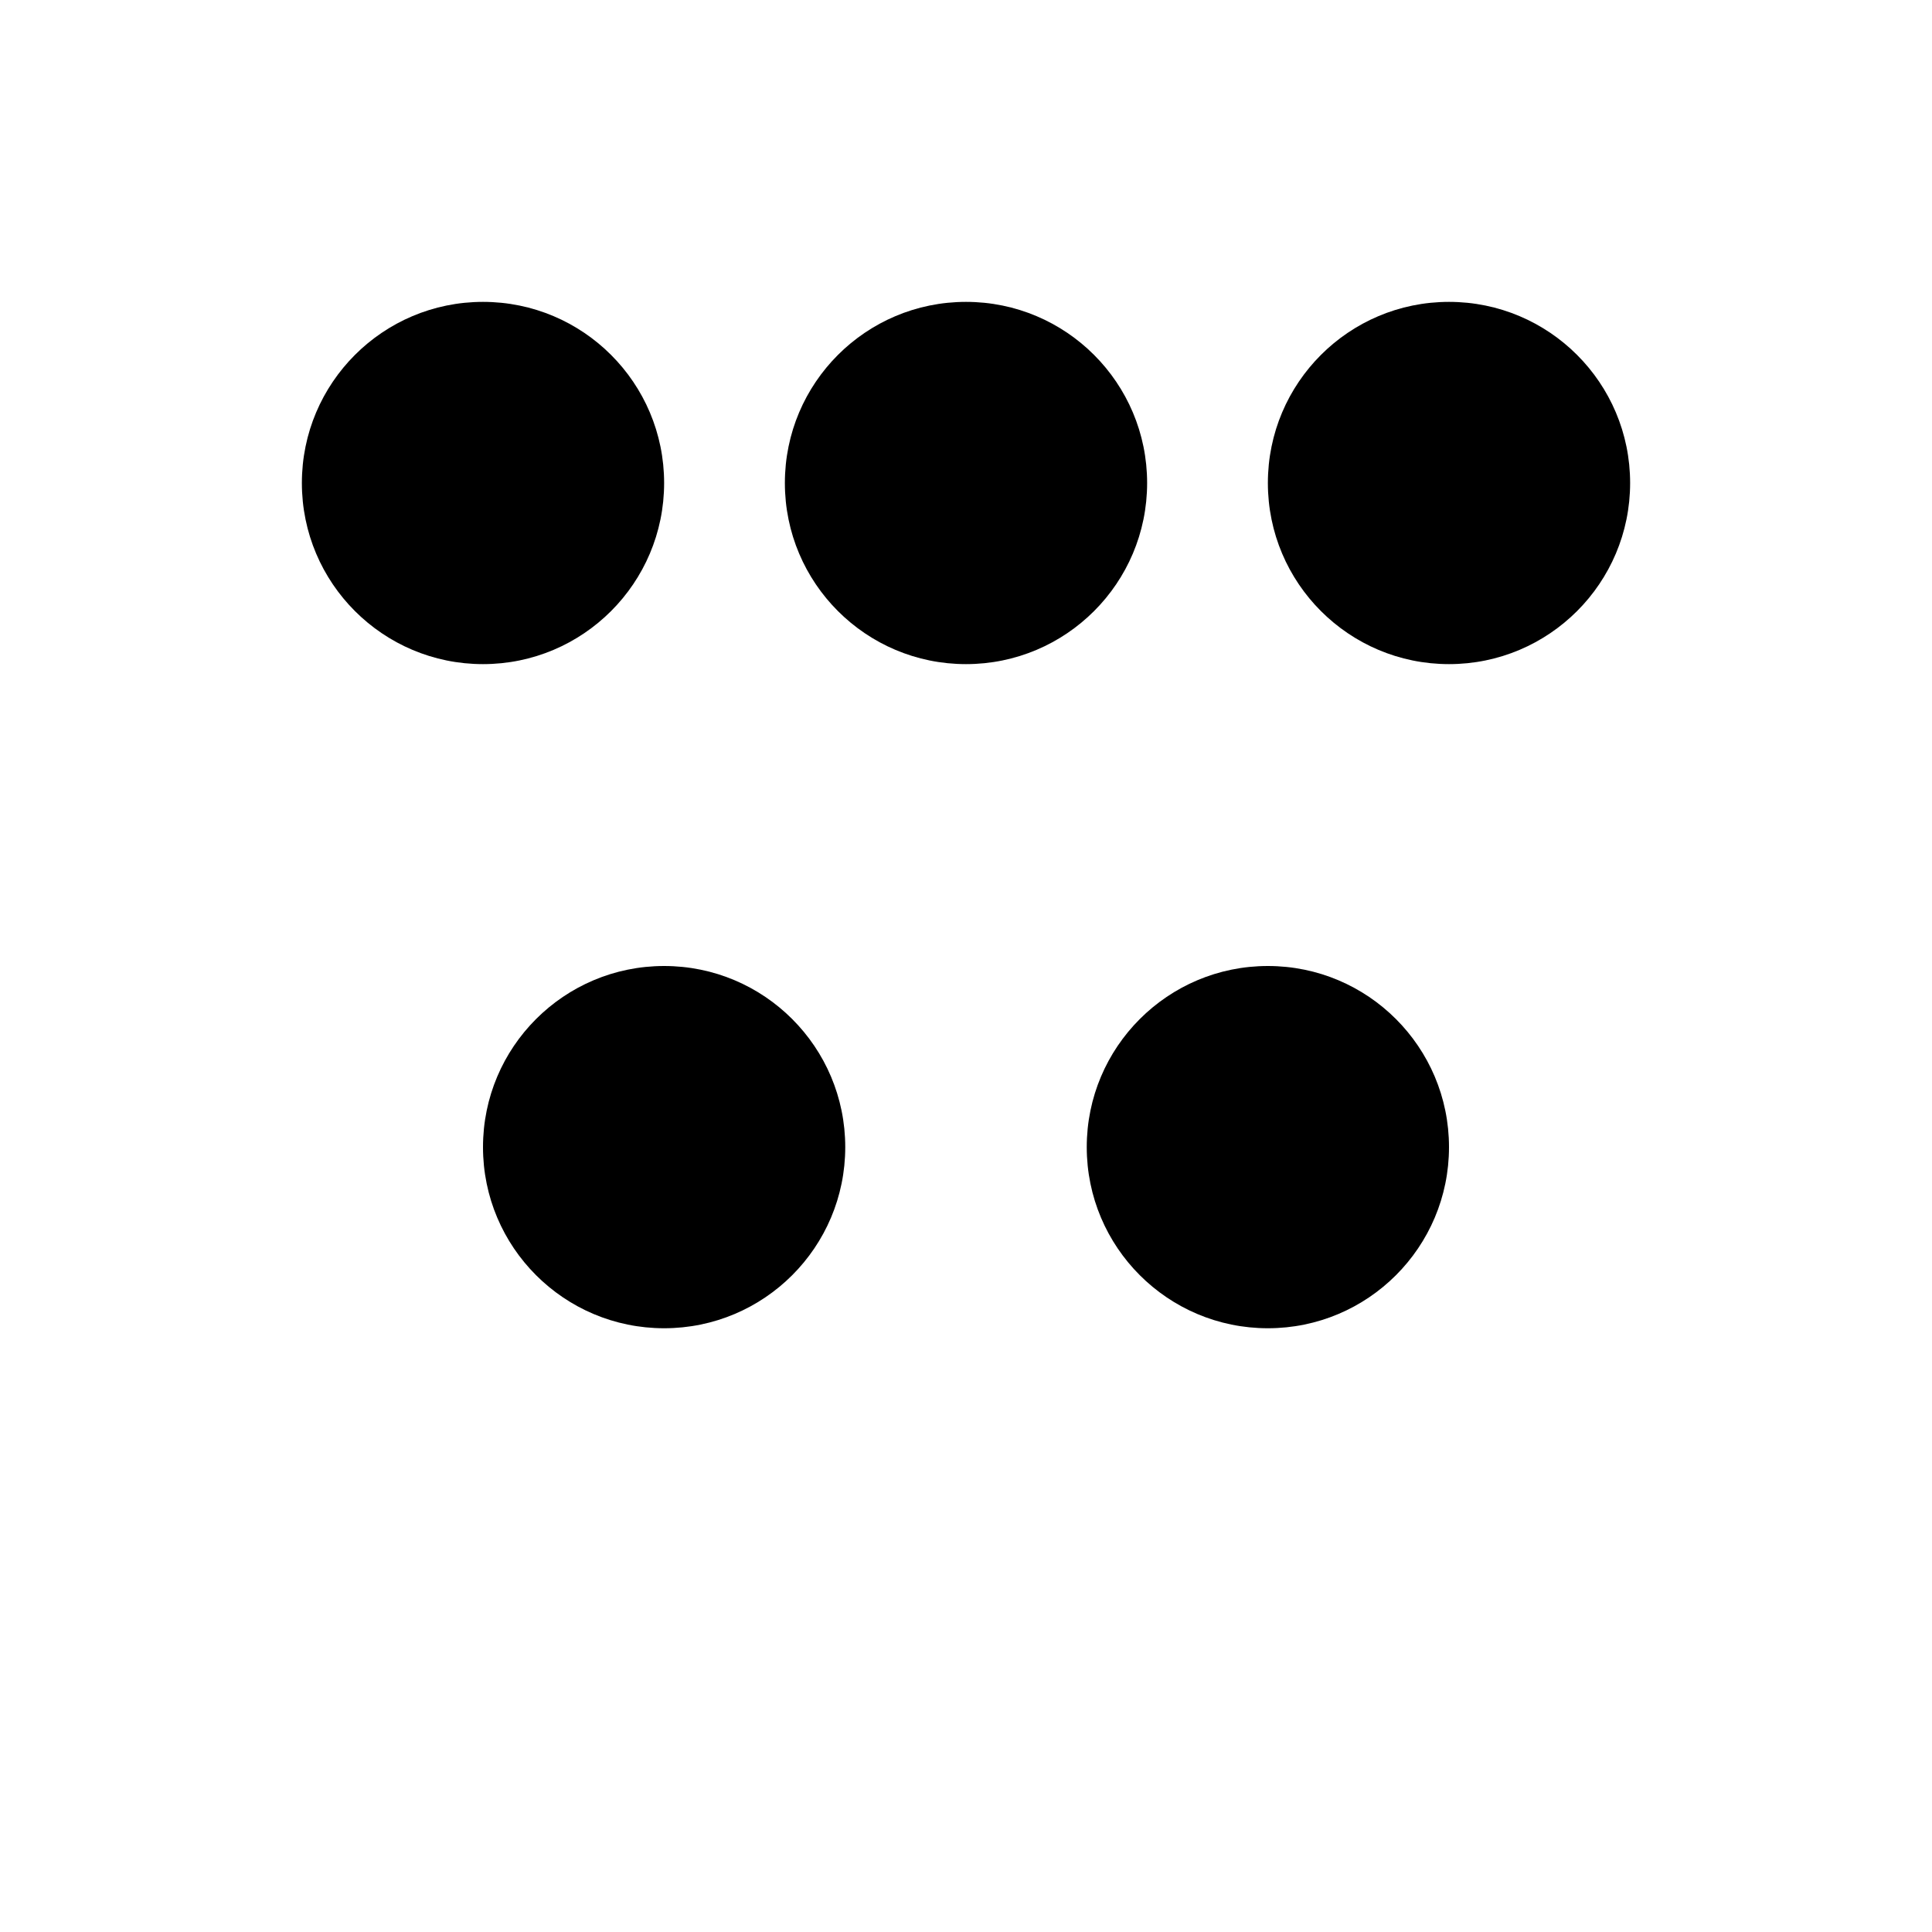
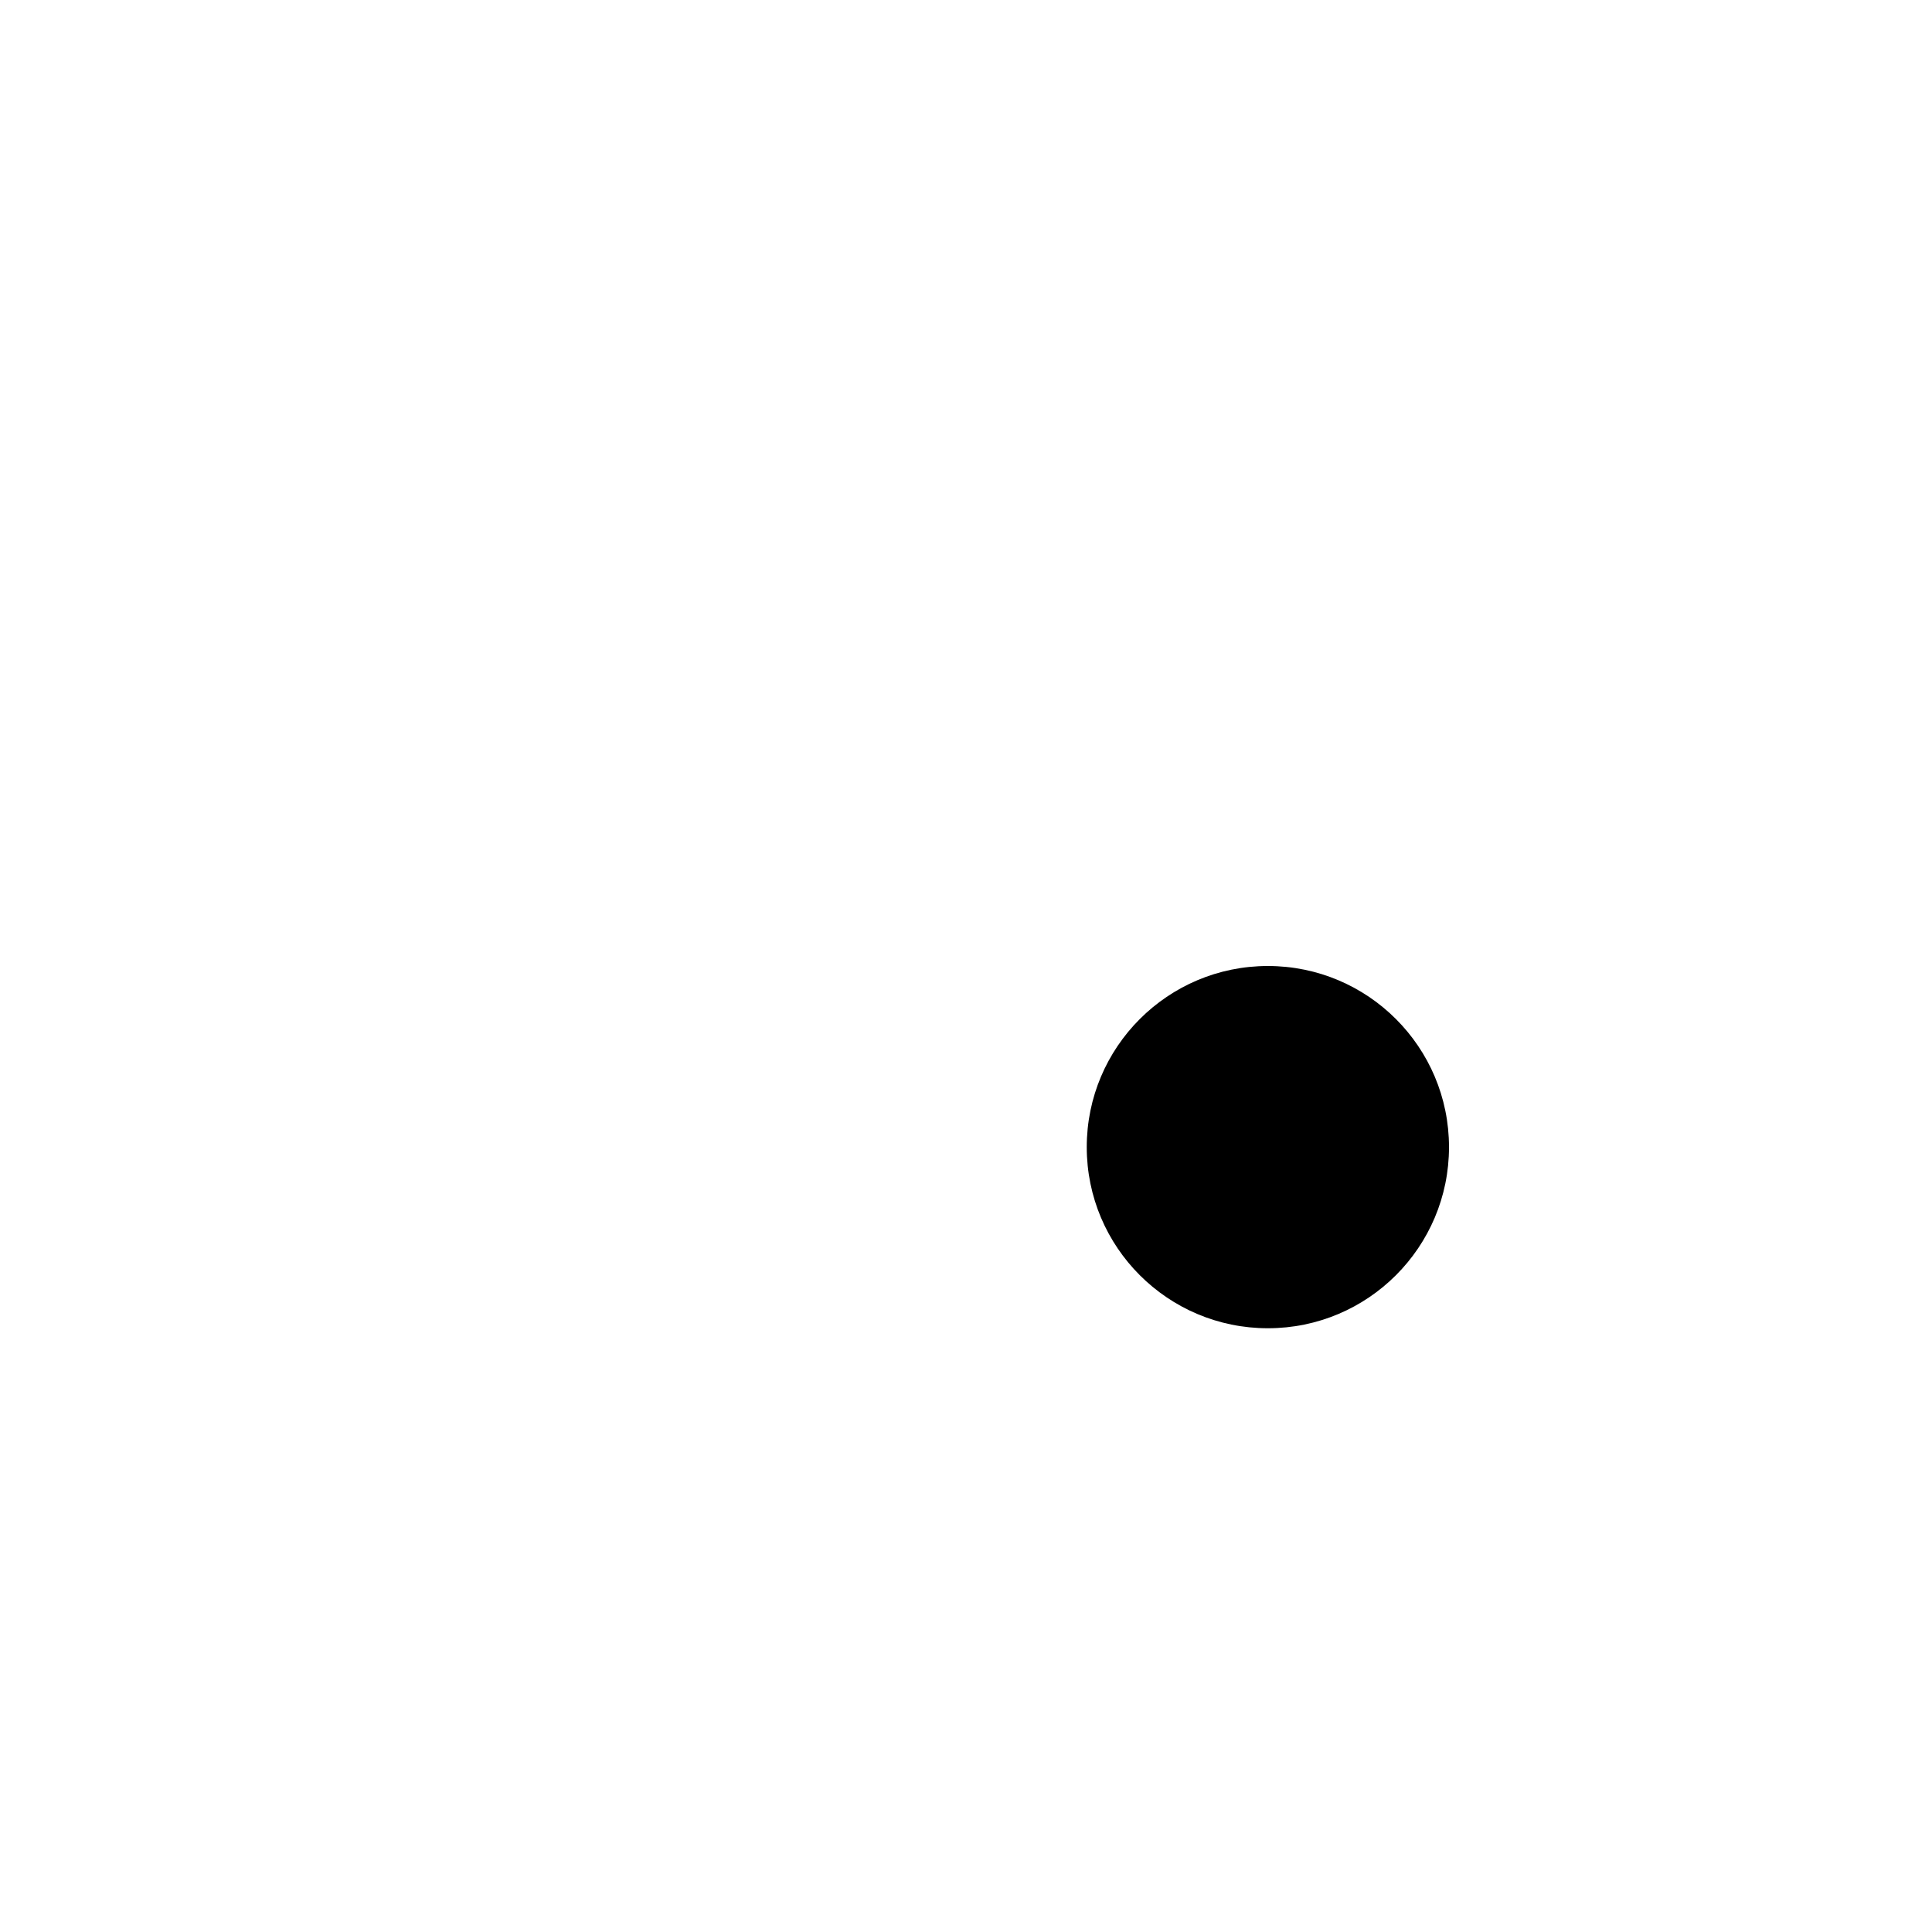
<svg xmlns="http://www.w3.org/2000/svg" width="16" height="16" viewBox="0 0 16 16" fill="none">
-   <rect width="16" height="16" fill="white" />
-   <circle cx="4" cy="4" r="1.5" fill="black" />
-   <circle cx="8" cy="4" r="1.5" fill="black" />
-   <circle cx="12" cy="4" r="1.5" fill="black" />
-   <circle cx="5.5" cy="9.5" r="1.5" fill="black" />
  <circle cx="10.5" cy="9.5" r="1.5" fill="black" />
</svg>